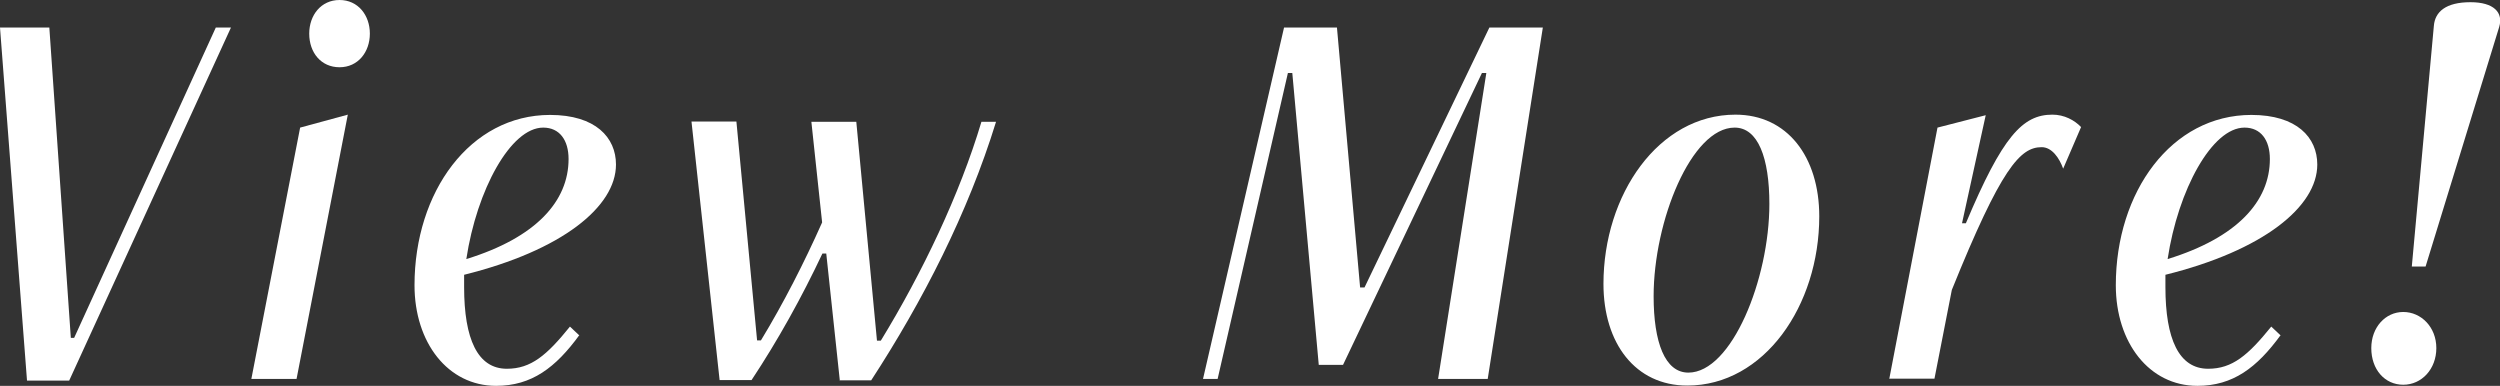
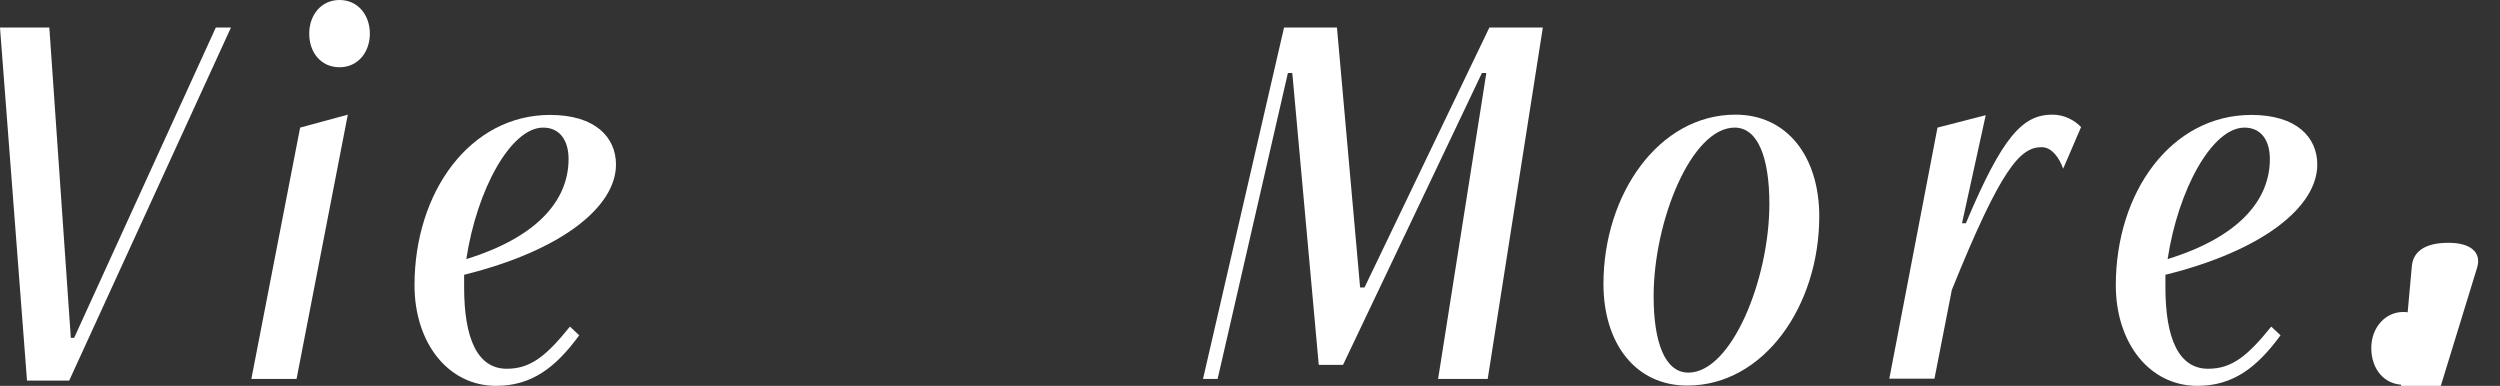
<svg xmlns="http://www.w3.org/2000/svg" id="_レイヤー_2" data-name="レイヤー 2" width="90.71" height="14" viewBox="0 0 90.71 14">
  <rect x="0" y="0" width="90.71" height="14" fill="#333333" stroke="none" />
  <g id="_基本" data-name="基本">
    <g>
      <path d="M.98,13.81L0,1H1.79l.78,11.26h.12L7.83,1h.55L2.51,13.81H.98Z" style="fill: #fff;" />
      <path d="M9.12,13.75l1.77-9.12,1.73-.47-1.86,9.59h-1.65ZM11.22,1.22c0-.67,.43-1.22,1.1-1.22s1.1,.55,1.1,1.22-.43,1.22-1.1,1.22-1.1-.53-1.1-1.22Z" style="fill: #fff;" />
      <path d="M21.02,12.16c-.86,1.18-1.73,1.84-3.02,1.84-1.75,0-2.96-1.57-2.96-3.65,0-3.39,2.02-6.18,4.92-6.18,1.65,0,2.39,.82,2.39,1.8,0,1.53-1.96,3.12-5.51,4v.45c0,1.88,.49,2.96,1.55,2.96,.88,0,1.45-.49,2.29-1.53l.35,.33Zm-.39-6.39c0-.69-.33-1.14-.92-1.14-1.18,0-2.41,2.26-2.79,4.77,2.53-.78,3.71-2.1,3.71-3.63Z" style="fill: #fff;" />
-       <path d="M30.47,13.79l-.49-4.59h-.14c-.75,1.59-1.61,3.14-2.57,4.59h-1.16l-1.02-9.38h1.63l.75,7.94h.14c.82-1.35,1.57-2.82,2.22-4.28l-.39-3.65h1.63l.75,7.94h.14c1.51-2.47,2.86-5.3,3.65-7.94h.53c-1.02,3.31-2.65,6.49-4.53,9.38h-1.16Z" style="fill: #fff;" />
      <path d="M52.18,13.75l1.75-11.1h-.16l-5.04,10.59h-.88l-.96-10.59h-.16l-2.55,11.1h-.53l2.94-12.75h1.92l.84,9.43h.16L54.04,1h1.94l-2,12.75h-1.79Z" style="fill: #fff;" />
      <path d="M58.18,10.3c0-3.24,2-6.14,4.79-6.14,1.88,0,3.04,1.53,3.04,3.69,0,3.24-2,6.14-4.79,6.14-1.88,0-3.04-1.53-3.04-3.69Zm6.02-2.9c0-1.67-.41-2.77-1.26-2.77-1.57,0-2.94,3.39-2.94,6.12,0,1.67,.41,2.77,1.26,2.77,1.57,0,2.94-3.39,2.94-6.12Z" style="fill: #fff;" />
      <path d="M68.55,13.75l1.75-9.12,1.75-.45-.86,3.92h.14c1.33-3.16,2.06-3.94,3.14-3.94,.43,0,.8,.2,1.04,.45l-.65,1.51c-.14-.39-.41-.78-.78-.78-.78,0-1.47,.75-3.26,5.18l-.63,3.22h-1.65Z" style="fill: #fff;" />
      <path d="M82.75,12.16c-.86,1.18-1.73,1.84-3.02,1.84-1.75,0-2.96-1.57-2.96-3.65,0-3.39,2.02-6.18,4.92-6.18,1.65,0,2.39,.82,2.39,1.8,0,1.53-1.96,3.12-5.51,4v.45c0,1.88,.49,2.96,1.55,2.96,.88,0,1.45-.49,2.29-1.53l.35,.33Zm-.39-6.39c0-.69-.33-1.14-.92-1.14-1.18,0-2.41,2.26-2.79,4.77,2.53-.78,3.71-2.1,3.71-3.63Z" style="fill: #fff;" />
-       <path d="M86.04,12.63c0-.75,.51-1.31,1.16-1.31s1.2,.55,1.2,1.31-.53,1.33-1.2,1.33-1.16-.55-1.16-1.33Zm1.47-2.96l.8-8.73c.04-.51,.43-.86,1.33-.86,.84,0,1.2,.37,1.04,.9l-2.67,8.69h-.49Z" style="fill: #fff;" />
+       <path d="M86.04,12.63c0-.75,.51-1.31,1.16-1.31s1.2,.55,1.2,1.31-.53,1.33-1.2,1.33-1.16-.55-1.16-1.33Zm1.47-2.96c.04-.51,.43-.86,1.33-.86,.84,0,1.2,.37,1.04,.9l-2.67,8.69h-.49Z" style="fill: #fff;" />
    </g>
  </g>
</svg>